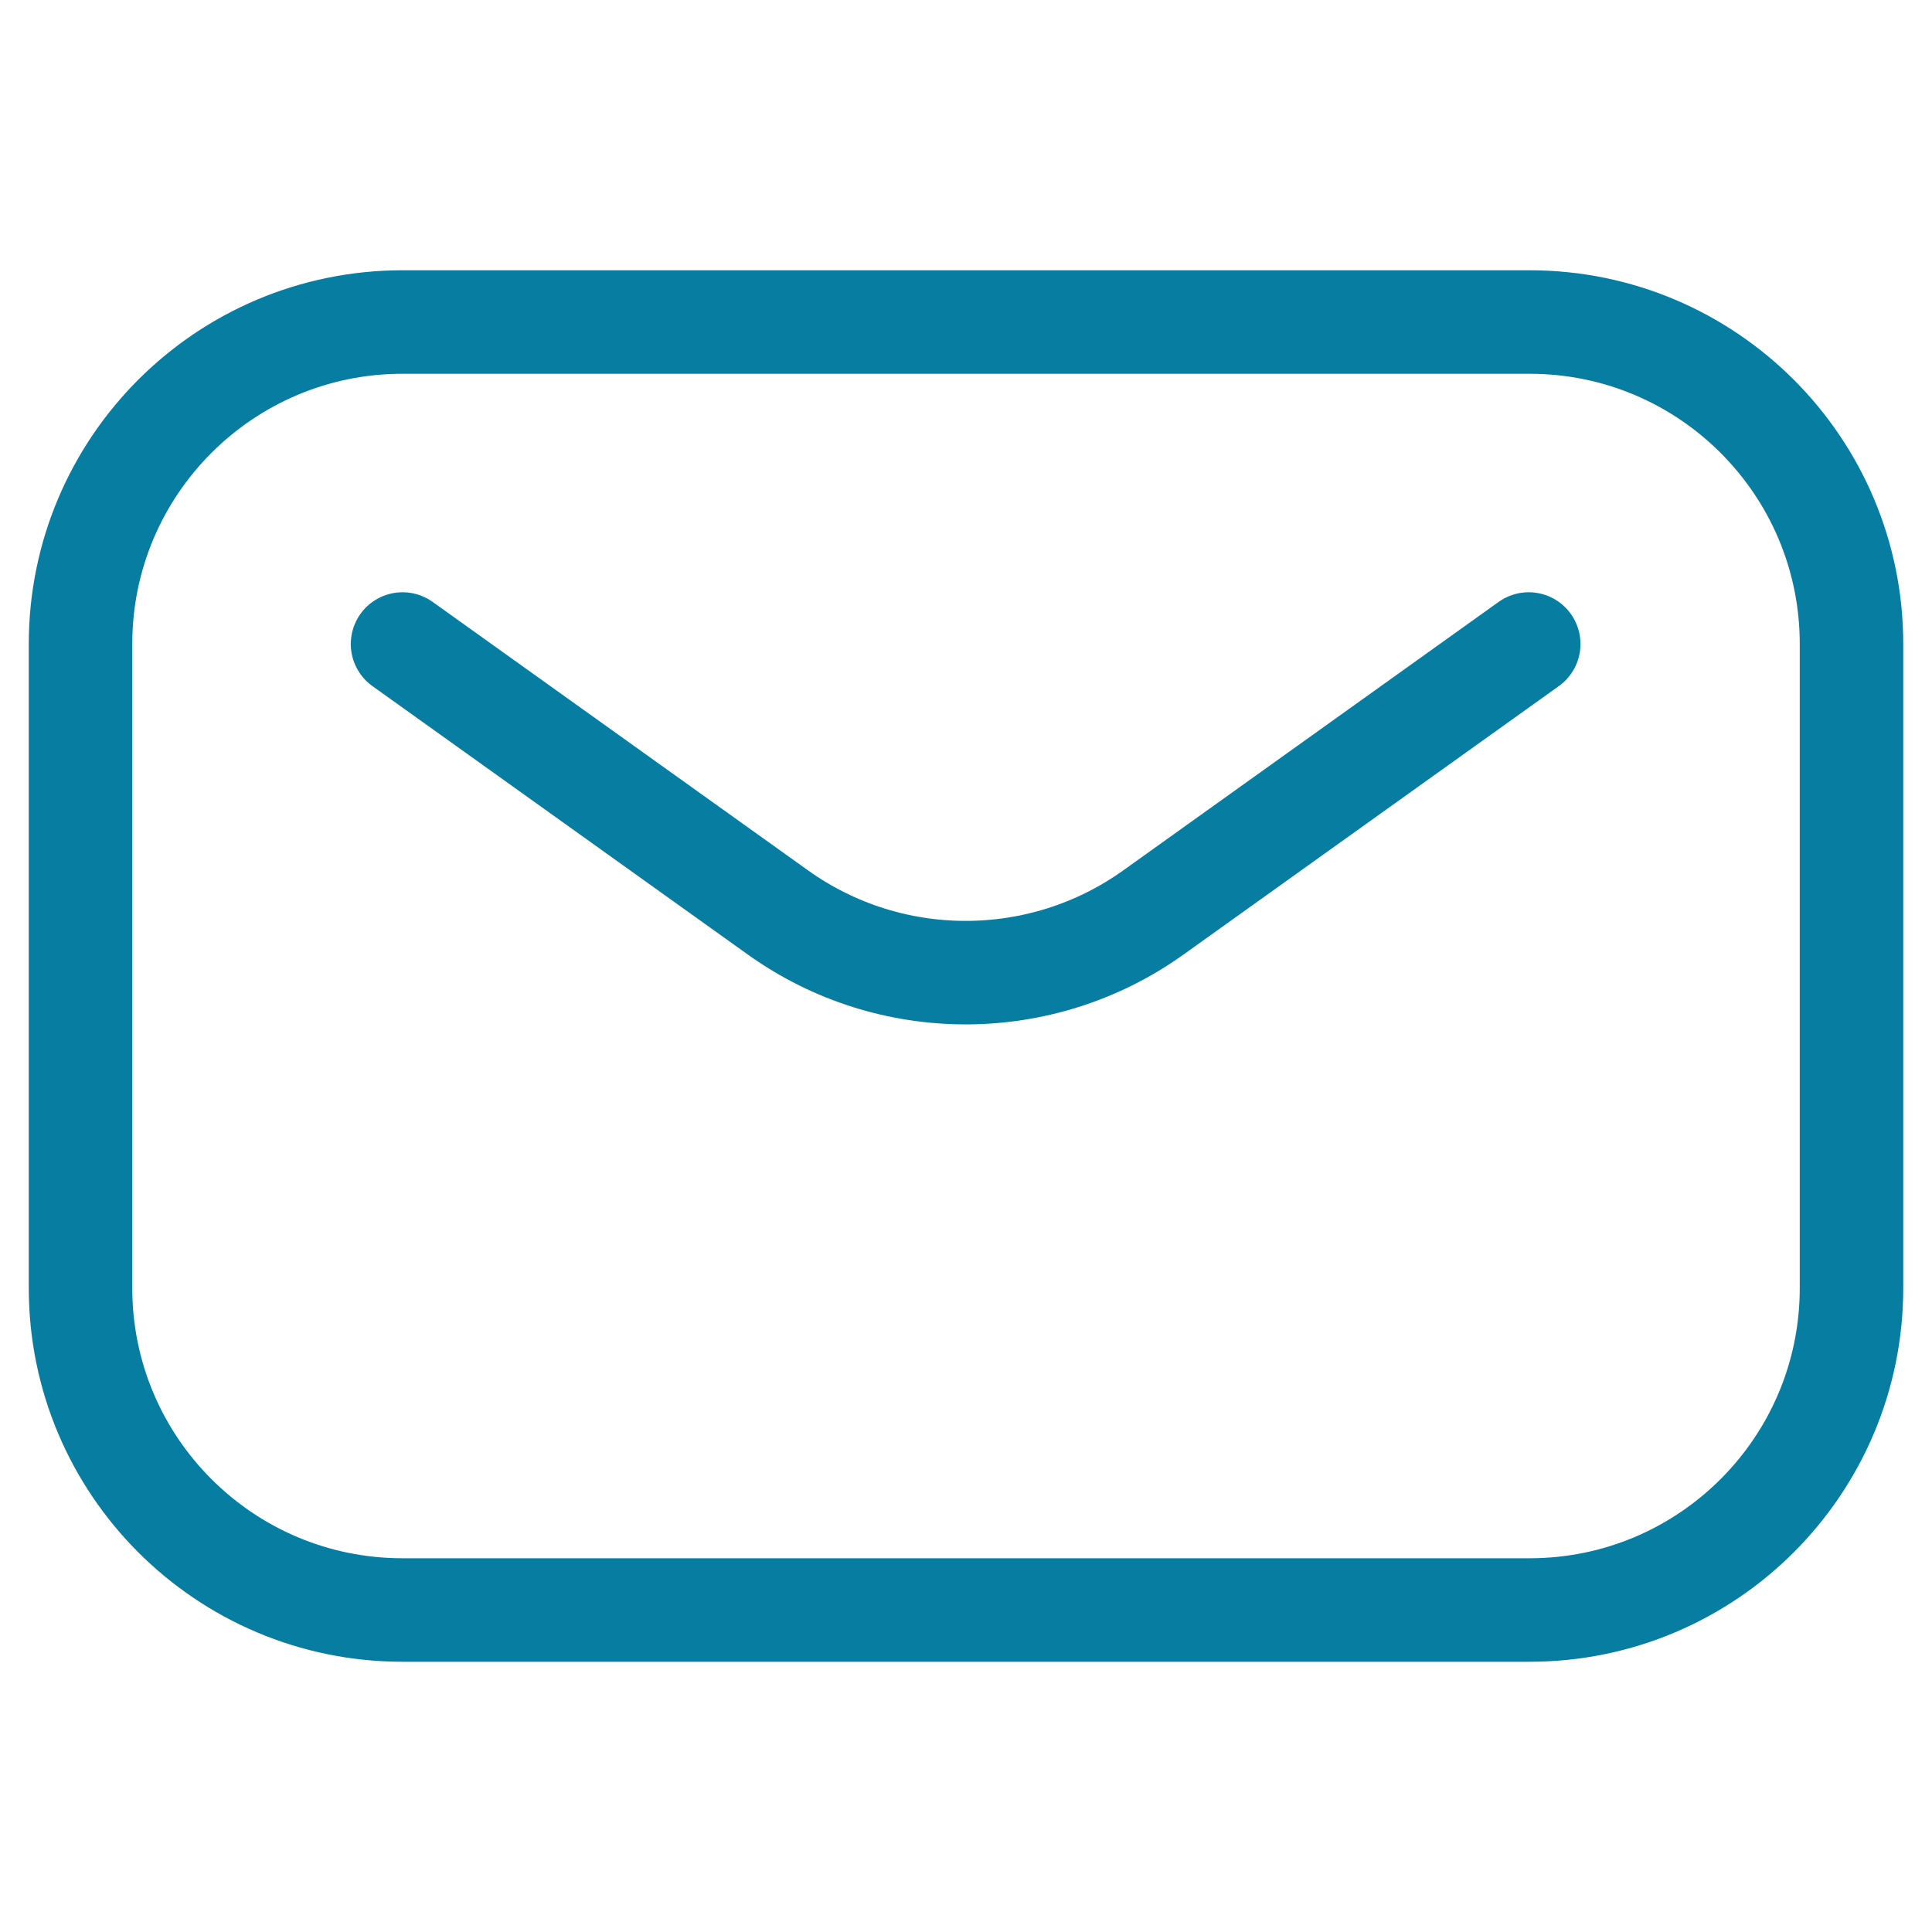
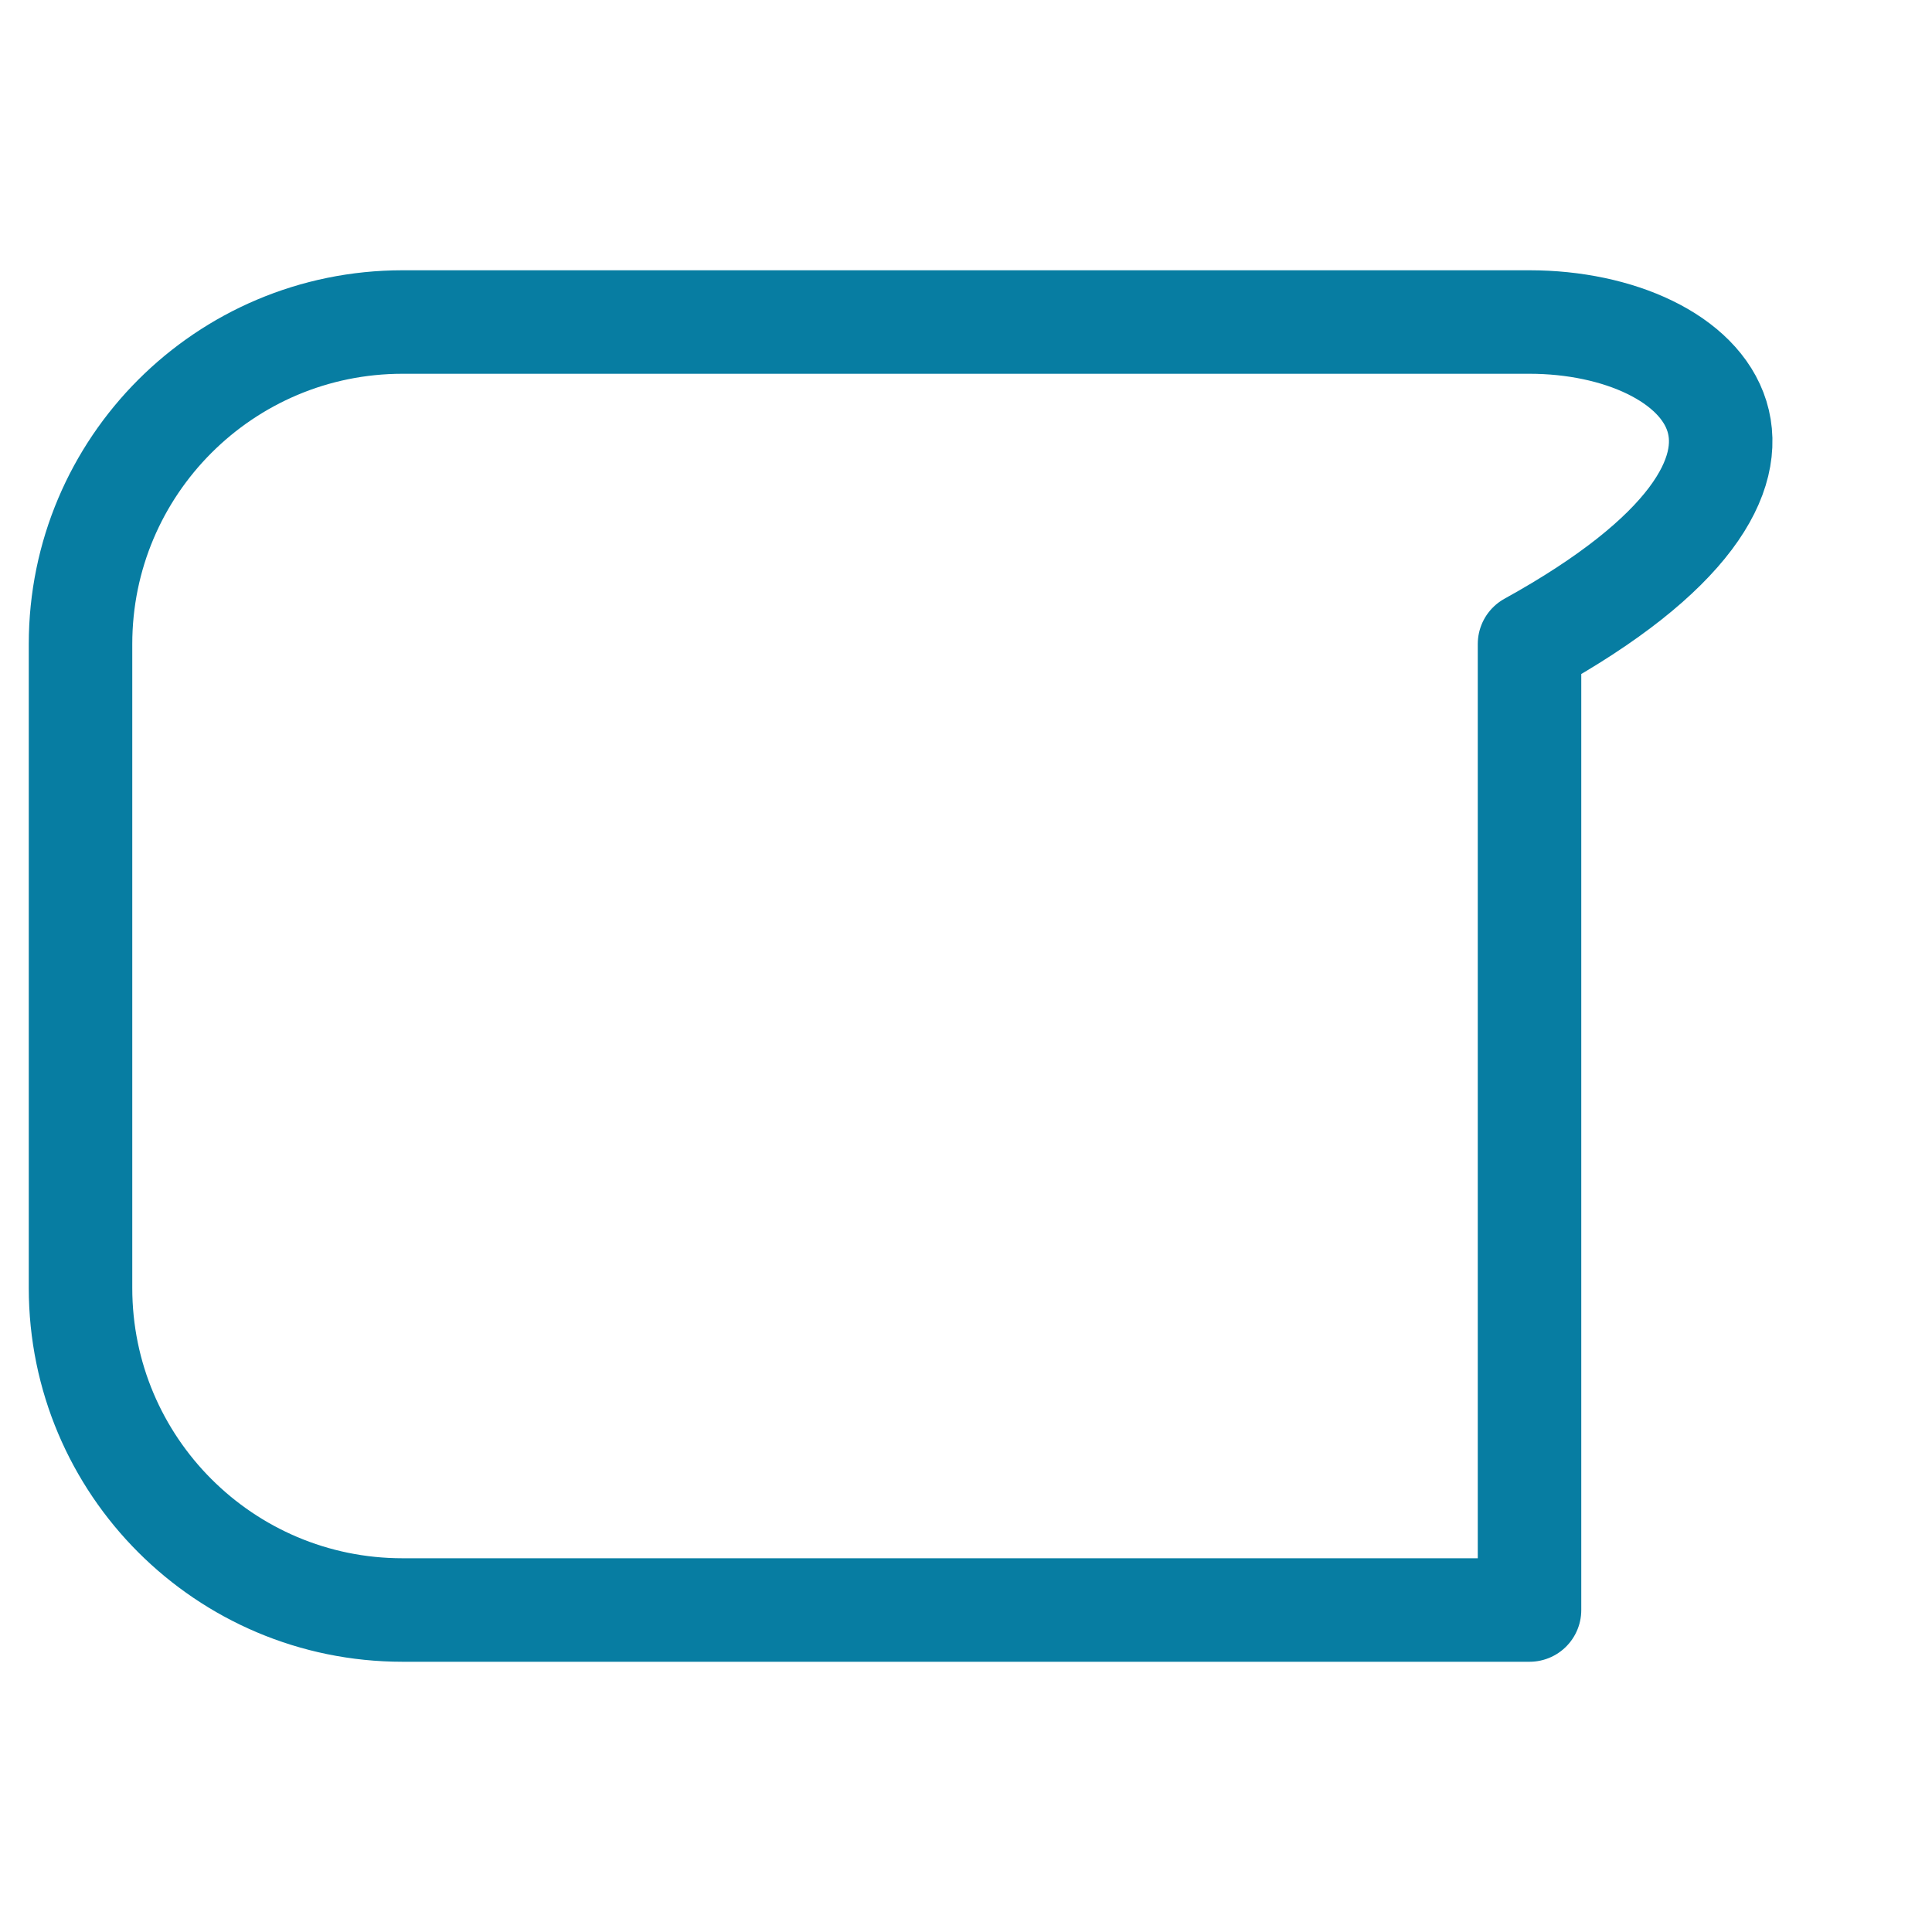
<svg xmlns="http://www.w3.org/2000/svg" fill="none" viewBox="0 0 56 56" height="56" width="56">
-   <path stroke-linejoin="round" stroke-linecap="round" stroke-width="3" stroke="#077DA2" d="M44.334 9.334H11.667C6.513 9.334 2.334 13.512 2.334 18.667V37.334C2.334 42.488 6.513 46.667 11.667 46.667H44.334C49.489 46.667 53.667 42.488 53.667 37.334V18.667C53.667 13.512 49.489 9.334 44.334 9.334Z" />
-   <path stroke-linejoin="round" stroke-linecap="round" stroke-width="3" stroke="#077DA2" d="M11.668 18.667L22.565 26.46C25.808 28.77 30.171 28.77 33.415 26.46L44.311 18.667" />
+   <path stroke-linejoin="round" stroke-linecap="round" stroke-width="3" stroke="#077DA2" d="M44.334 9.334H11.667C6.513 9.334 2.334 13.512 2.334 18.667V37.334C2.334 42.488 6.513 46.667 11.667 46.667H44.334V18.667C53.667 13.512 49.489 9.334 44.334 9.334Z" />
</svg>